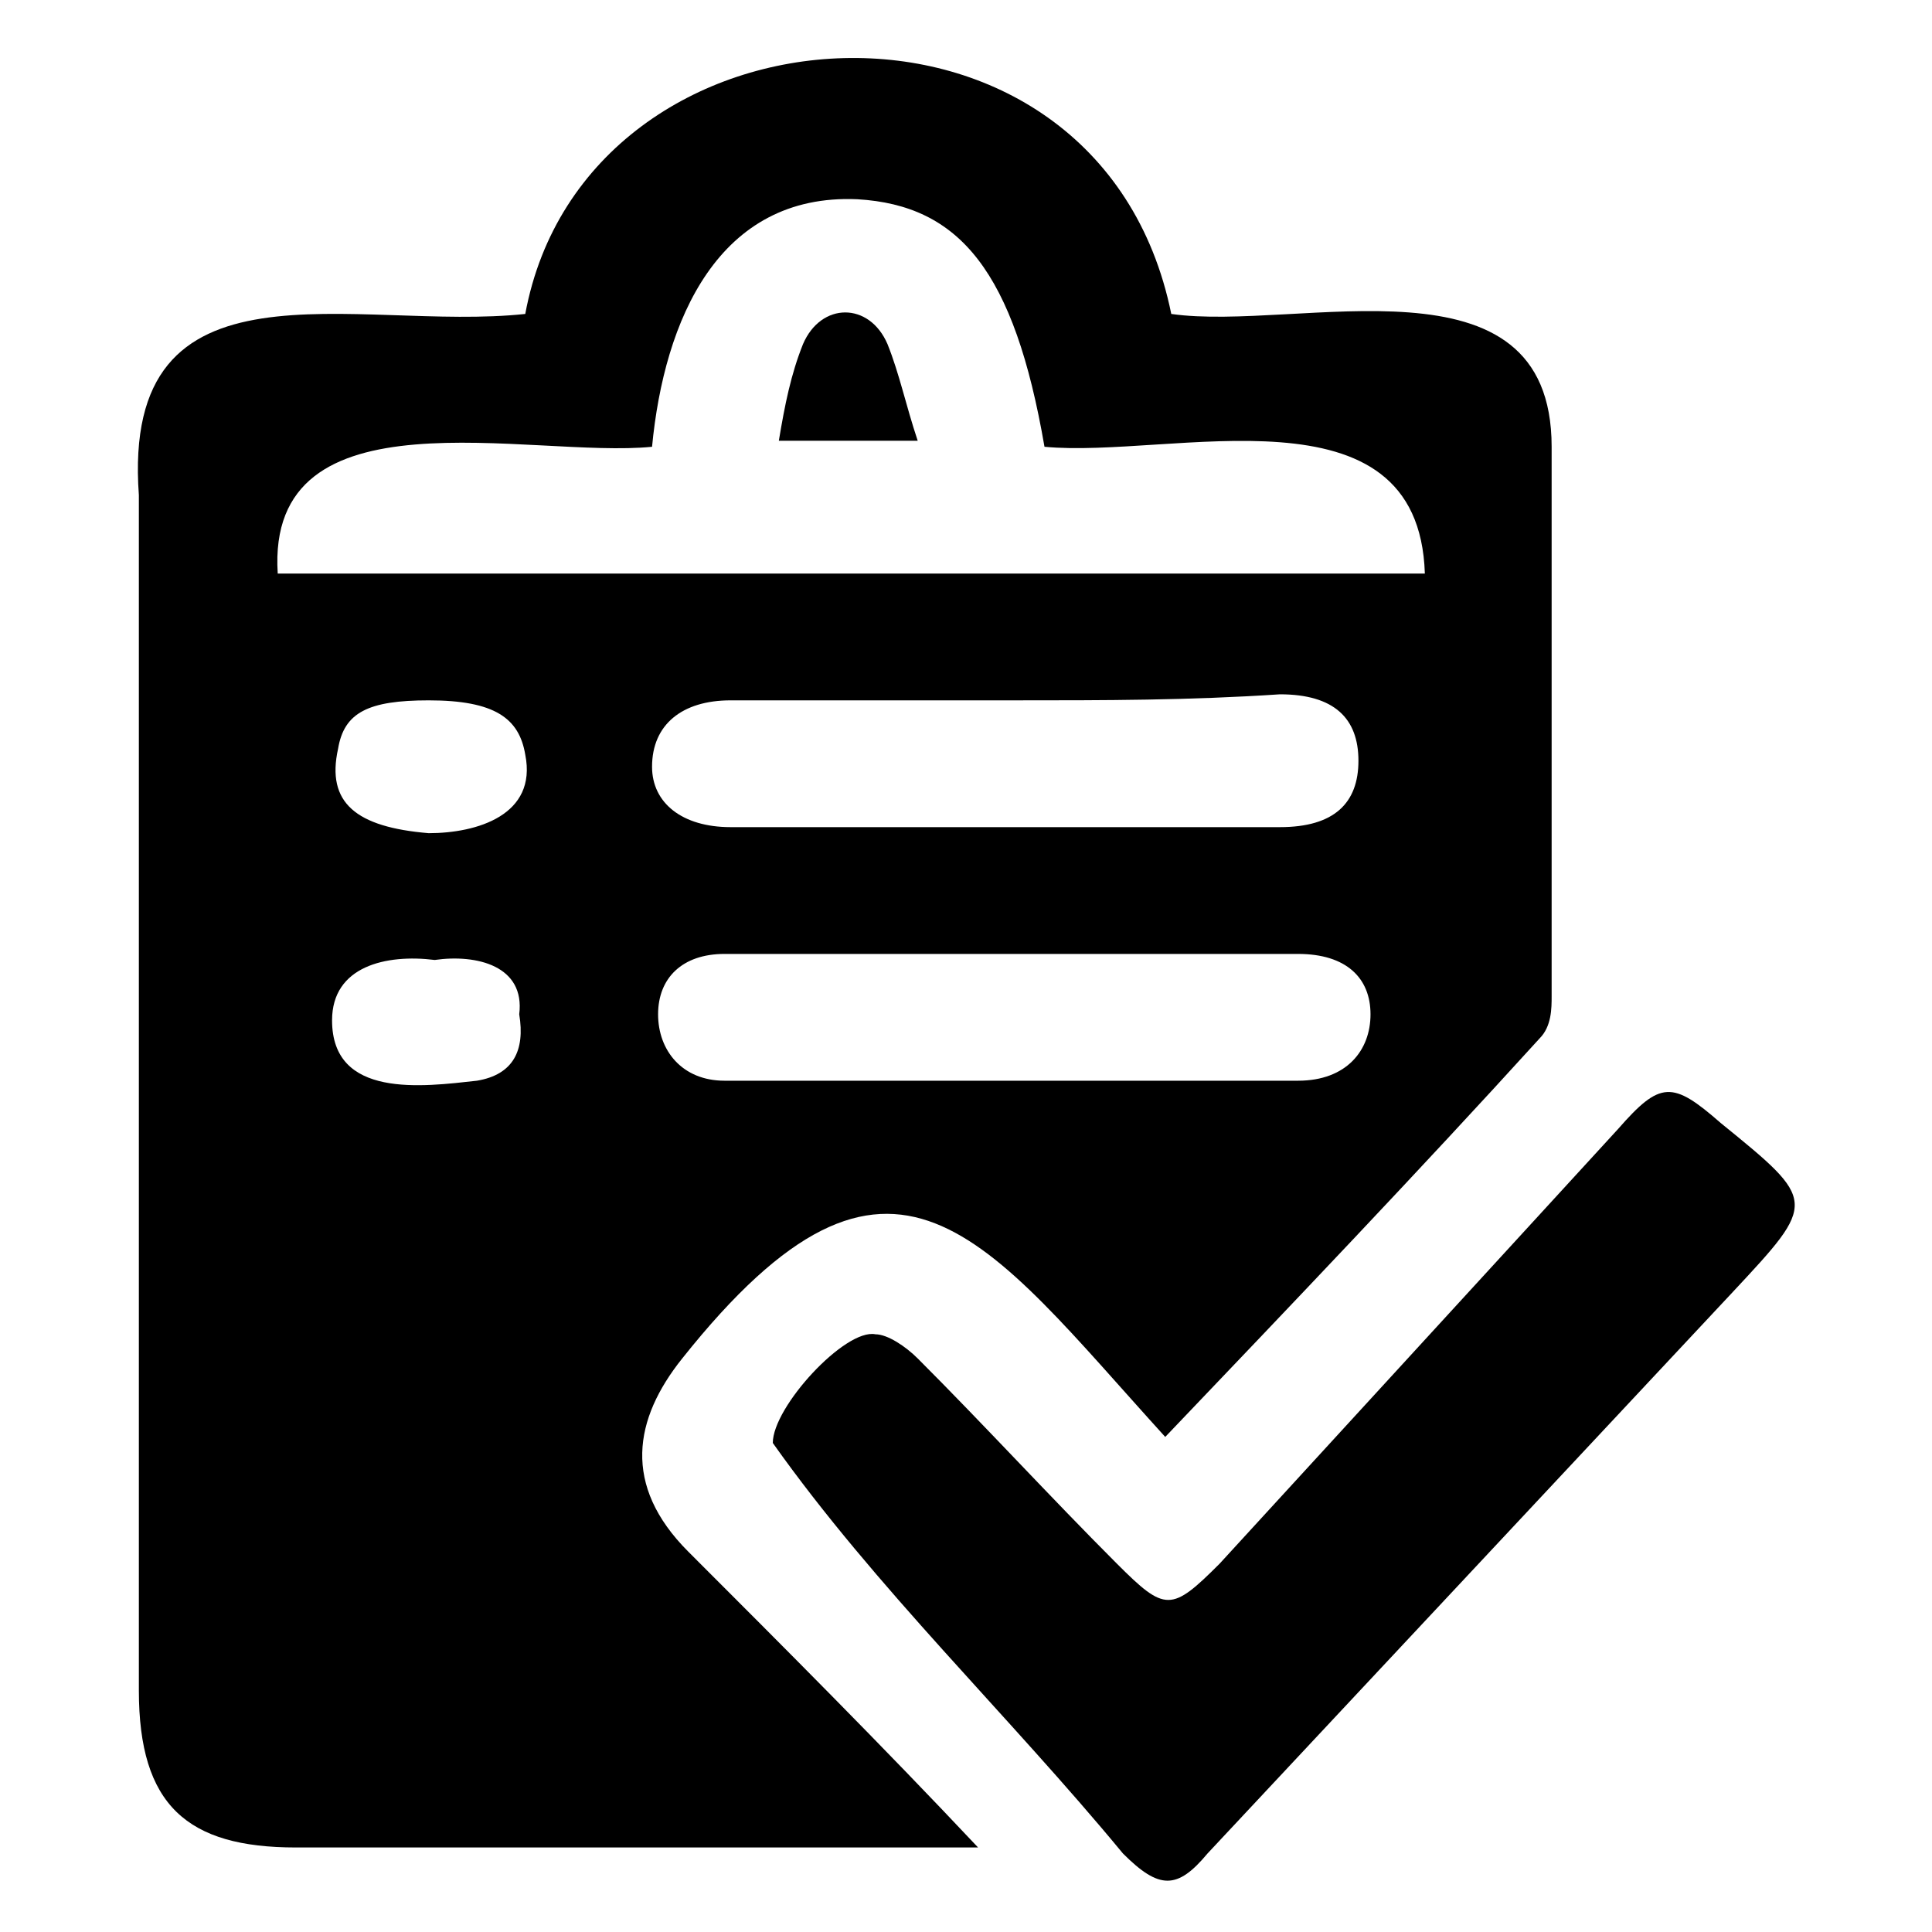
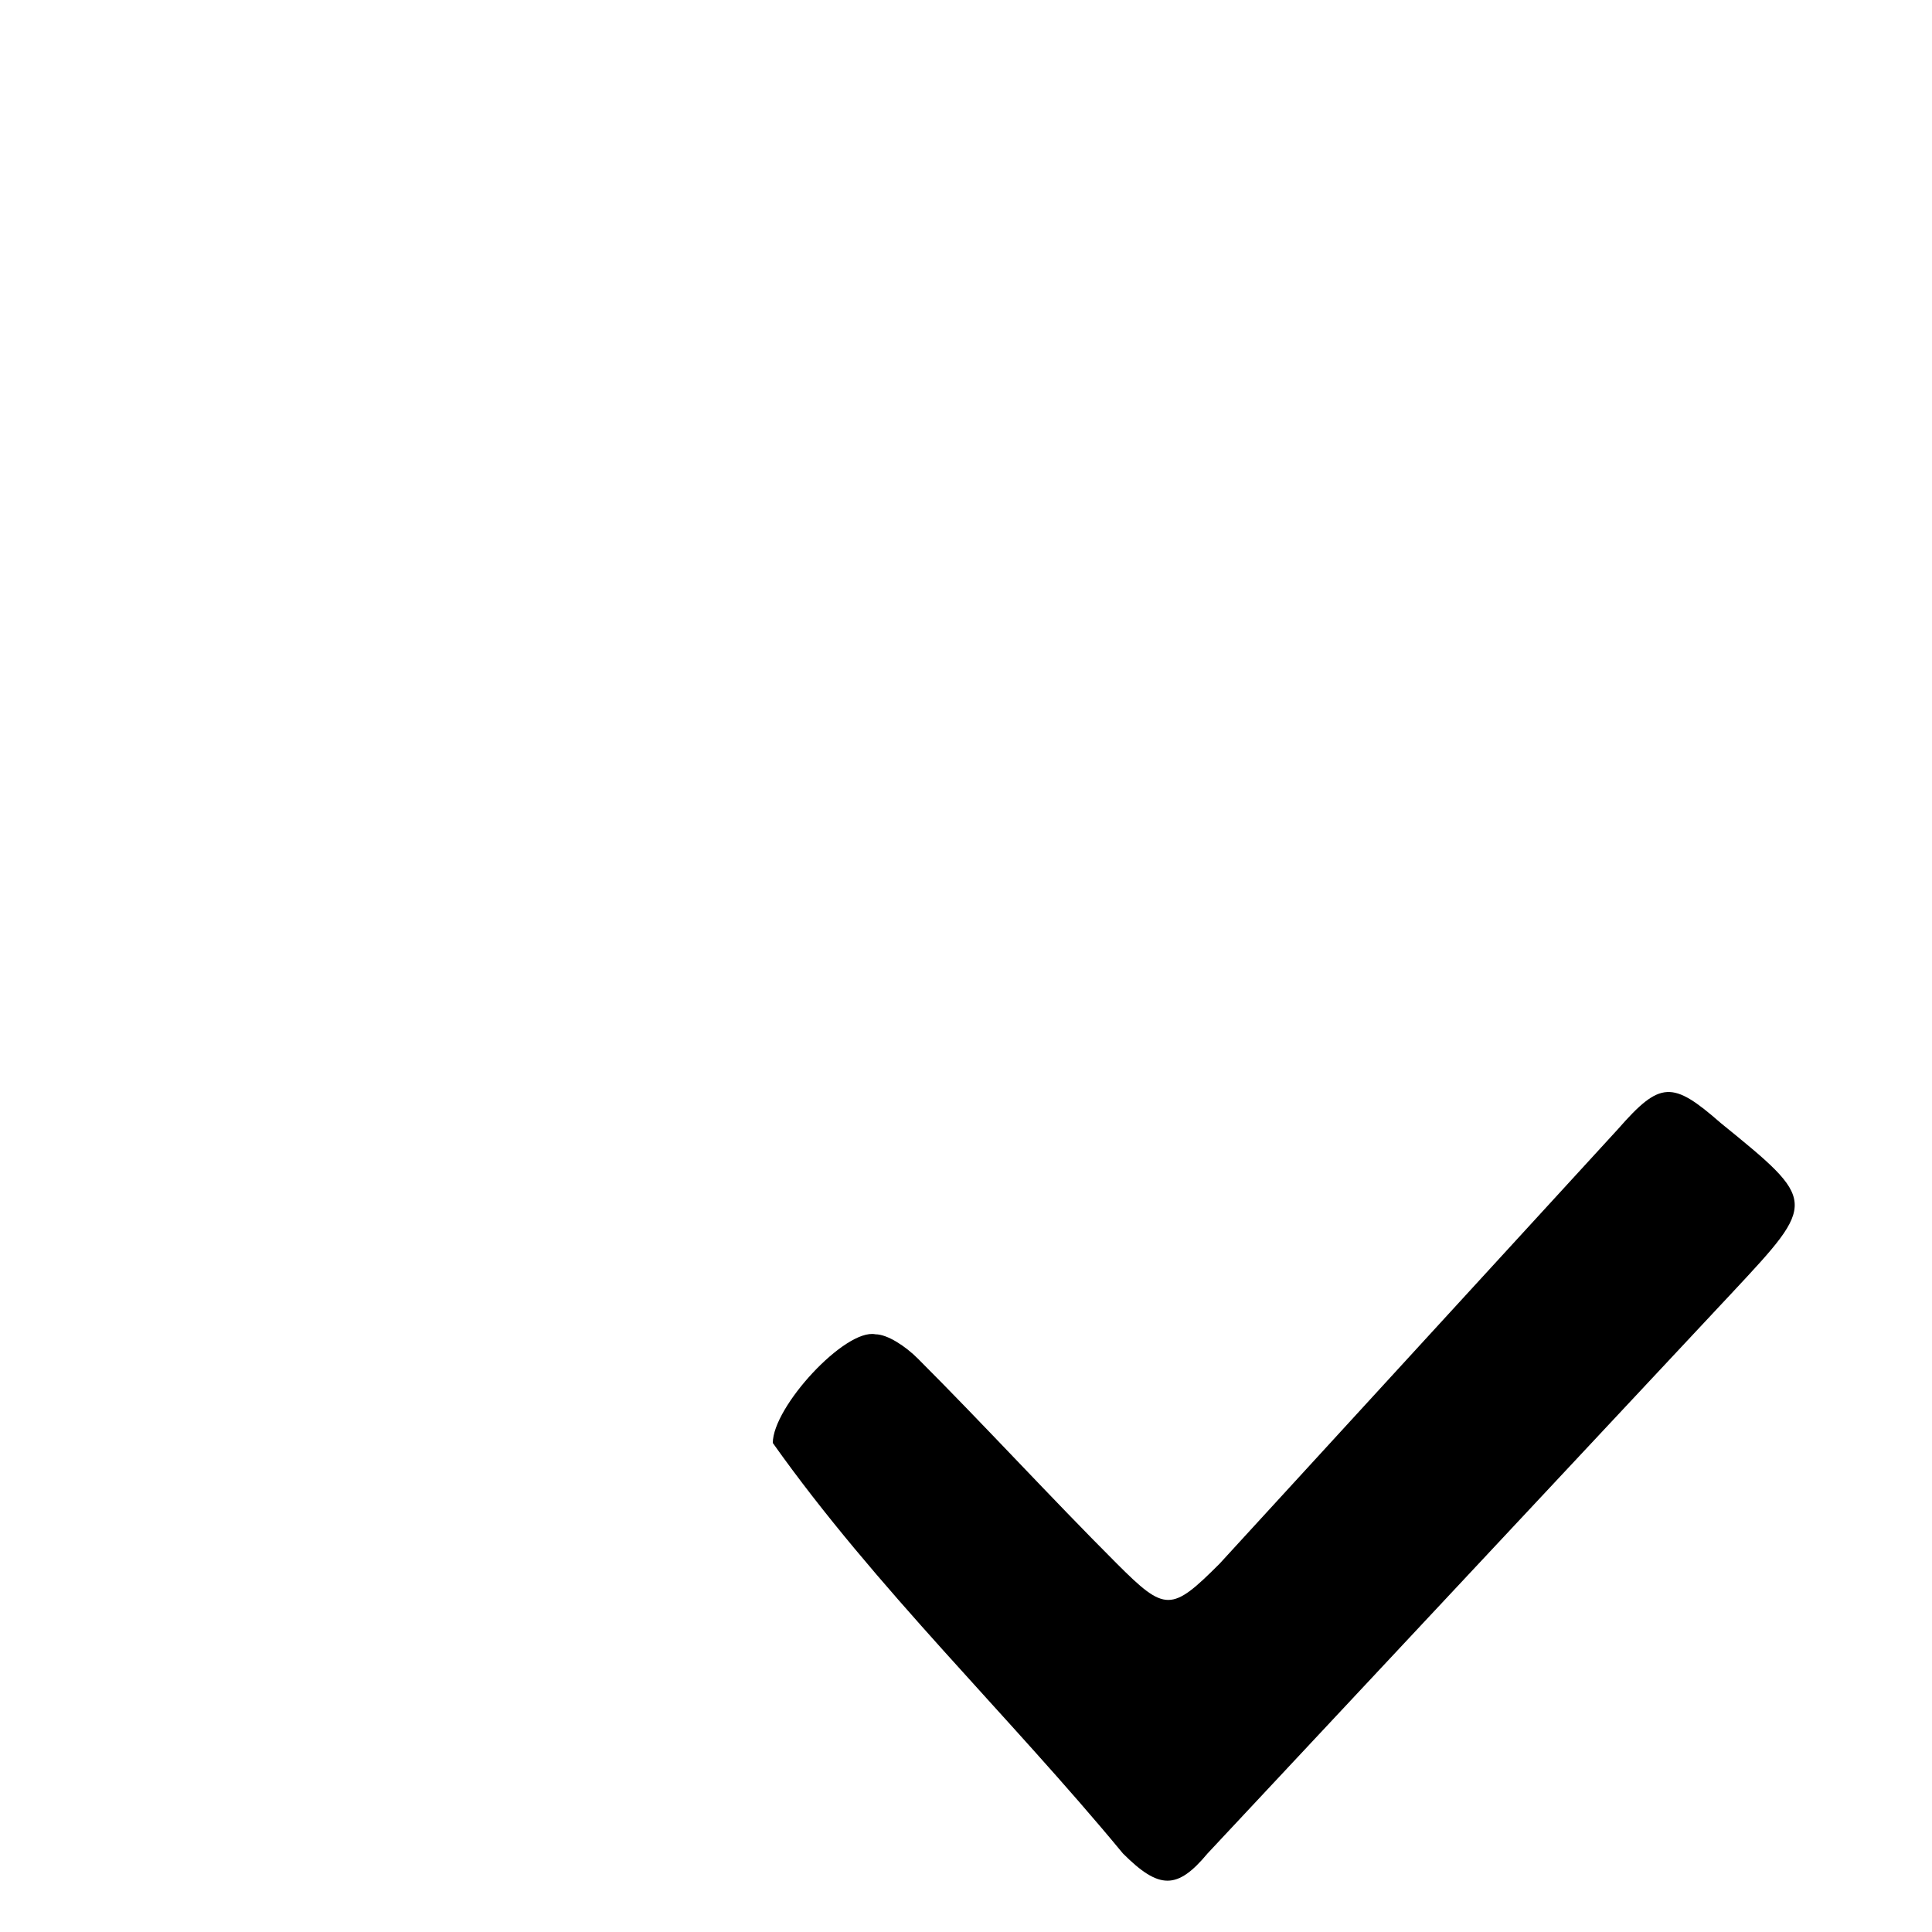
<svg xmlns="http://www.w3.org/2000/svg" version="1.1" id="Layer_1" x="0px" y="0px" viewBox="0 0 32 32" style="enable-background:new 0 0 32 32;" xml:space="preserve">
  <g>
-     <path d="M8.7,5.2c1-5.4,9.5-5.9,10.7,0c2.1,0.3,6.3-1.1,6.3,2.2c0,3,0,6,0,9.1c0,0.2,0,0.5-0.2,0.7c-2,2.2-4.1,4.4-6.2,6.6   c-3-3.3-4.5-5.7-8-1.3c-0.8,1-1,2.1,0.1,3.2c1.6,1.6,3.2,3.2,4.8,4.9c-3.8,0-7.5,0-11.3,0c-1.8,0-2.6-0.7-2.6-2.6   c0-6.6,0-13.2,0-19.8C2,4.1,5.9,5.5,8.7,5.2z M17.3,7.4c-0.5-2.9-1.4-4-3.1-4.1c-2.3-0.1-3.2,2-3.4,4.1c-2,0.2-6.4-1-6.2,2.1   c6.3,0,12.6,0,19,0C23.5,6.3,19.4,7.6,17.3,7.4z M16.7,15.8C16.7,15.8,16.7,15.8,16.7,15.8c-1.6,0-3.2,0-4.7,0   c-0.7,0-1.1,0.4-1.1,1c0,0.6,0.4,1.1,1.1,1.1c3.2,0,6.3,0,9.5,0c0.8,0,1.2-0.5,1.2-1.1c0-0.6-0.4-1-1.2-1   C19.8,15.8,18.2,15.8,16.7,15.8z M16.8,11.6C16.8,11.6,16.8,11.6,16.8,11.6c-1.6,0-3.1,0-4.7,0c-0.8,0-1.3,0.4-1.3,1.1   c0,0.6,0.5,1,1.3,1c3,0,6.1,0,9.1,0c0.9,0,1.3-0.4,1.3-1.1c0-0.7-0.4-1.1-1.3-1.1C19.7,11.6,18.3,11.6,16.8,11.6z M7.1,13.8   c0.8,0,1.8-0.3,1.6-1.3c-0.1-0.6-0.5-0.9-1.6-0.9c-1,0-1.4,0.2-1.5,0.8C5.4,13.3,5.9,13.7,7.1,13.8z M7.2,15.9   C7.2,15.9,7.2,15.8,7.2,15.9c-0.8-0.1-1.7,0.1-1.7,1c0,1.3,1.5,1.1,2.4,1c0.6-0.1,0.8-0.5,0.7-1.1C8.7,16,7.9,15.8,7.2,15.9z" />
    <path d="M12.8,23.9c0-0.6,1.2-1.9,1.7-1.8c0.2,0,0.5,0.2,0.7,0.4c1.1,1.1,2.2,2.3,3.3,3.4c0.8,0.8,0.9,0.8,1.7,0   c2.2-2.4,4.4-4.8,6.6-7.2c0.7-0.8,0.9-0.8,1.7-0.1c1.6,1.3,1.6,1.3,0.2,2.8c-2.9,3.1-5.8,6.2-8.7,9.3c-0.5,0.6-0.8,0.6-1.4,0   C16.7,28.4,14.5,26.3,12.8,23.9z" />
-     <path d="M15.2,7.3c-0.8,0-1.5,0-2.3,0c0.1-0.6,0.2-1.1,0.4-1.6c0.3-0.7,1.1-0.7,1.4,0C14.9,6.2,15,6.7,15.2,7.3z" />
  </g>
</svg>